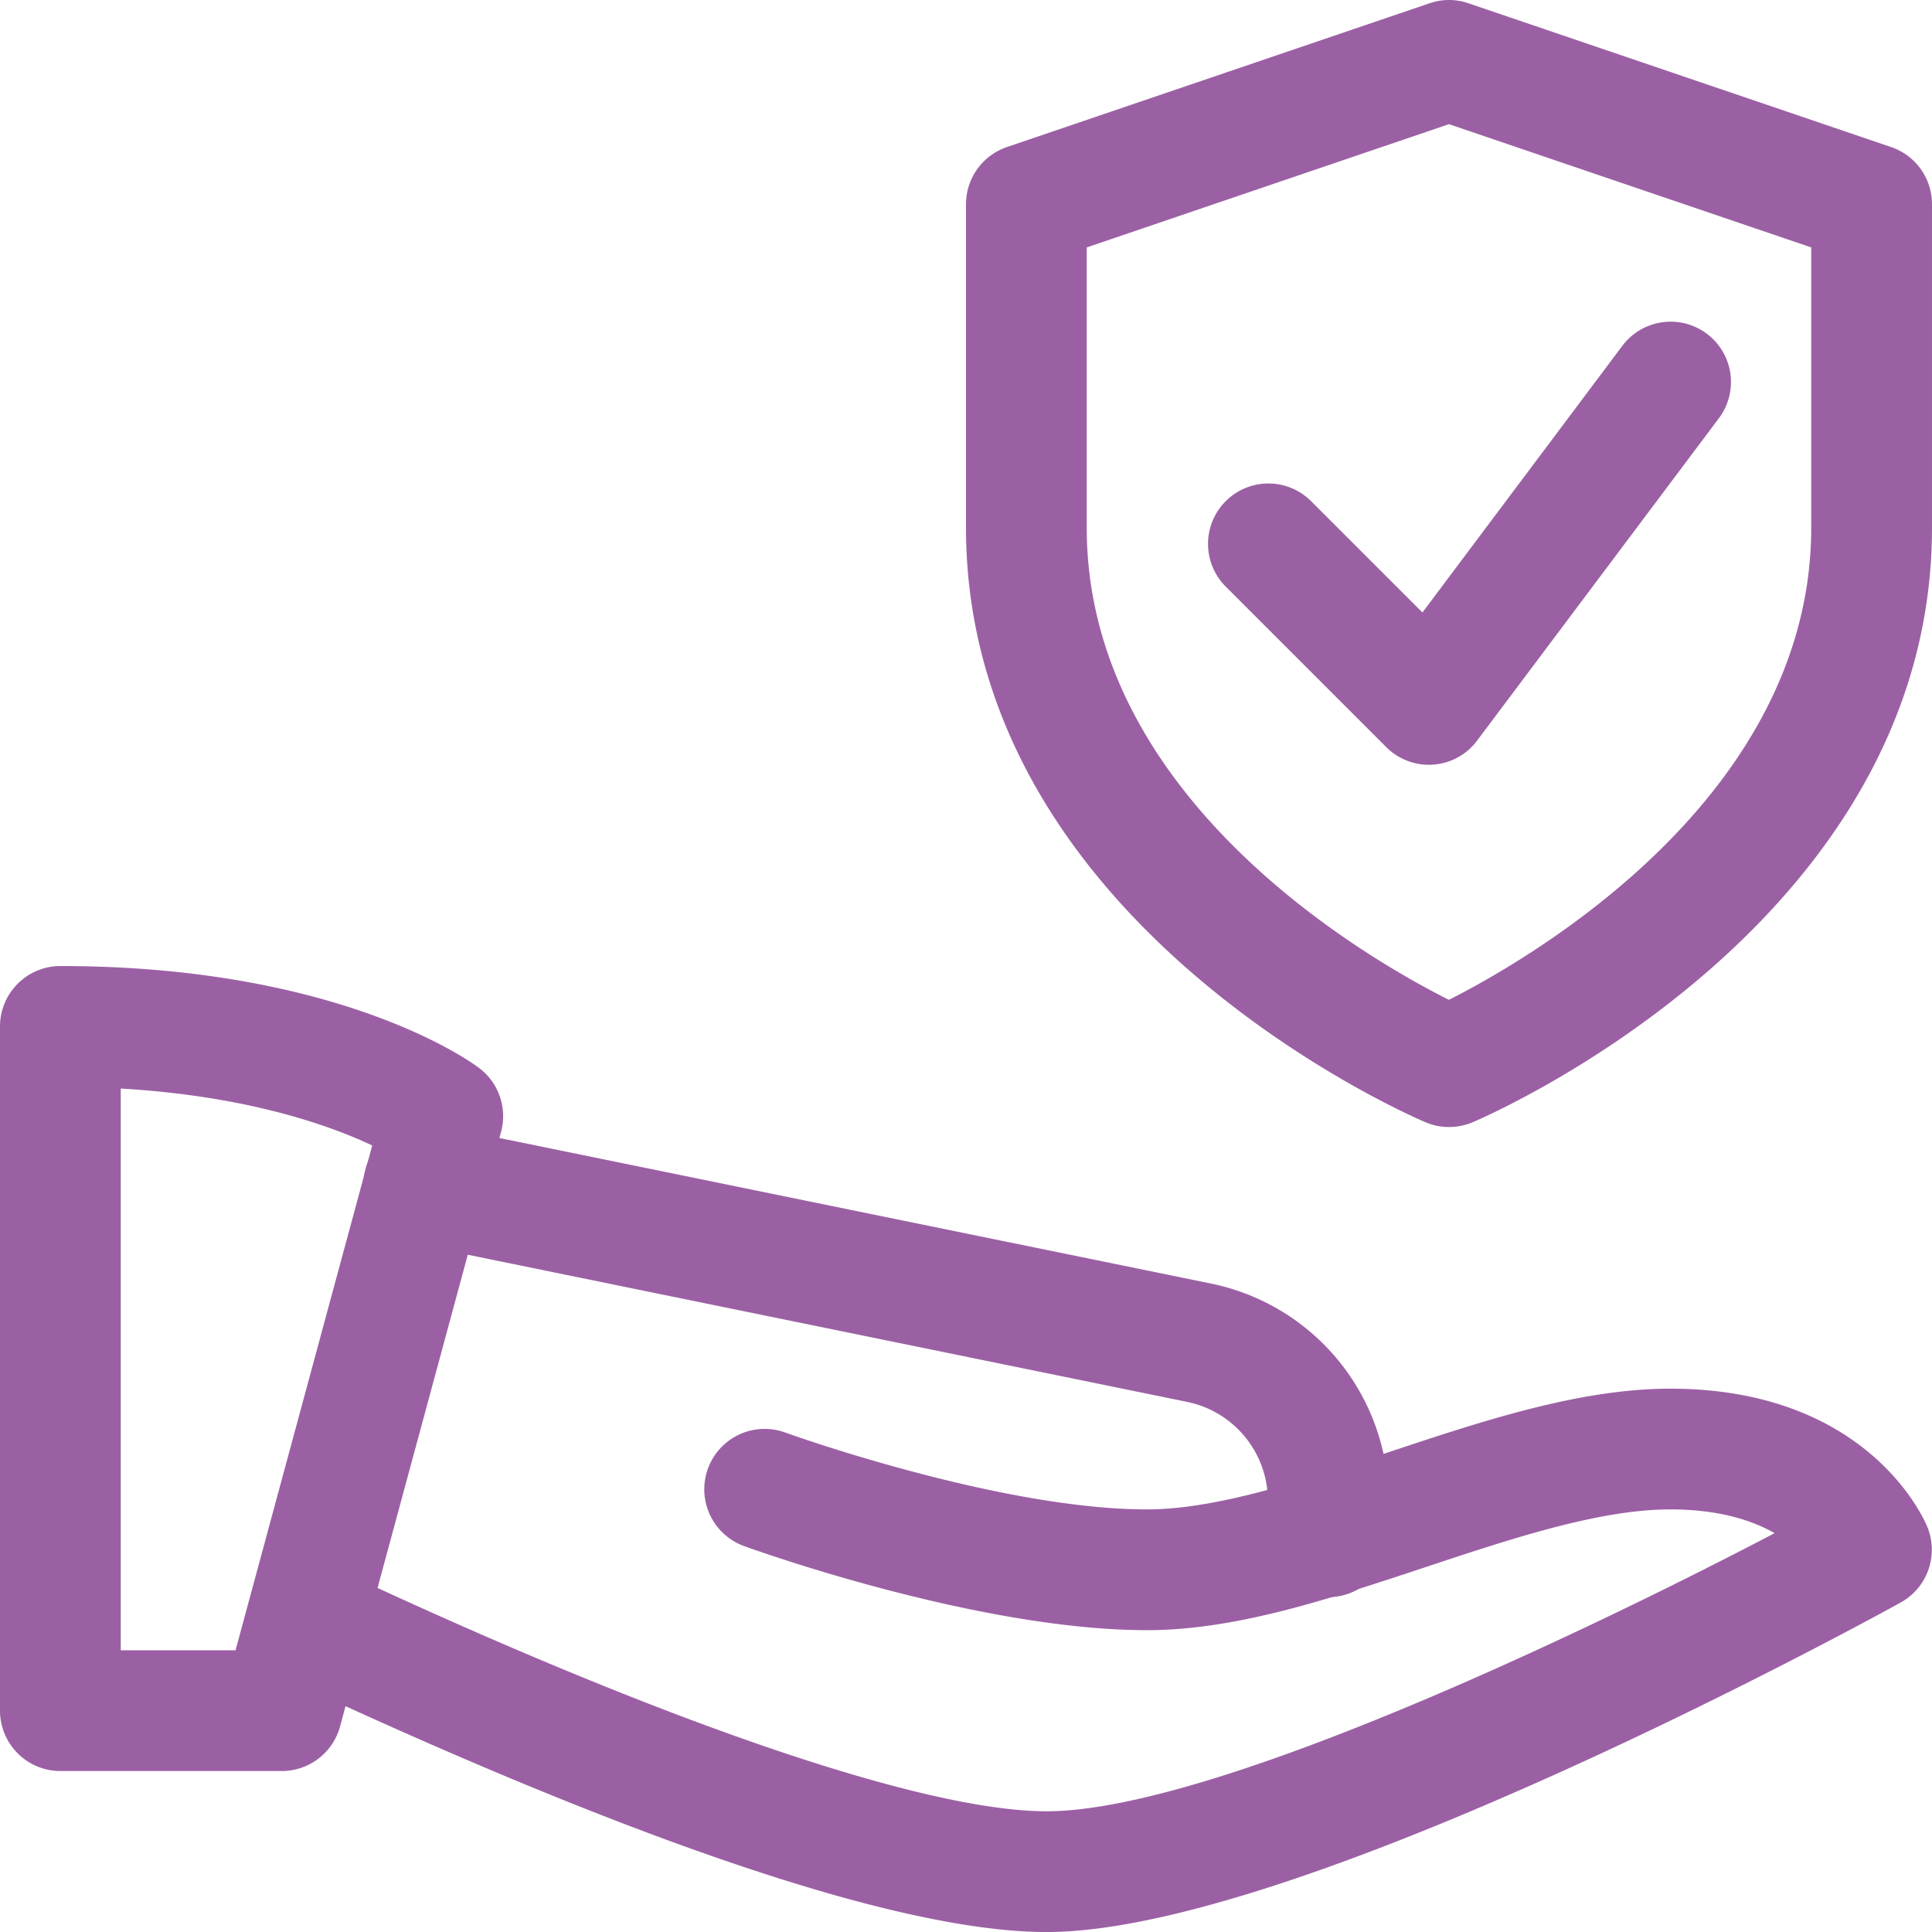
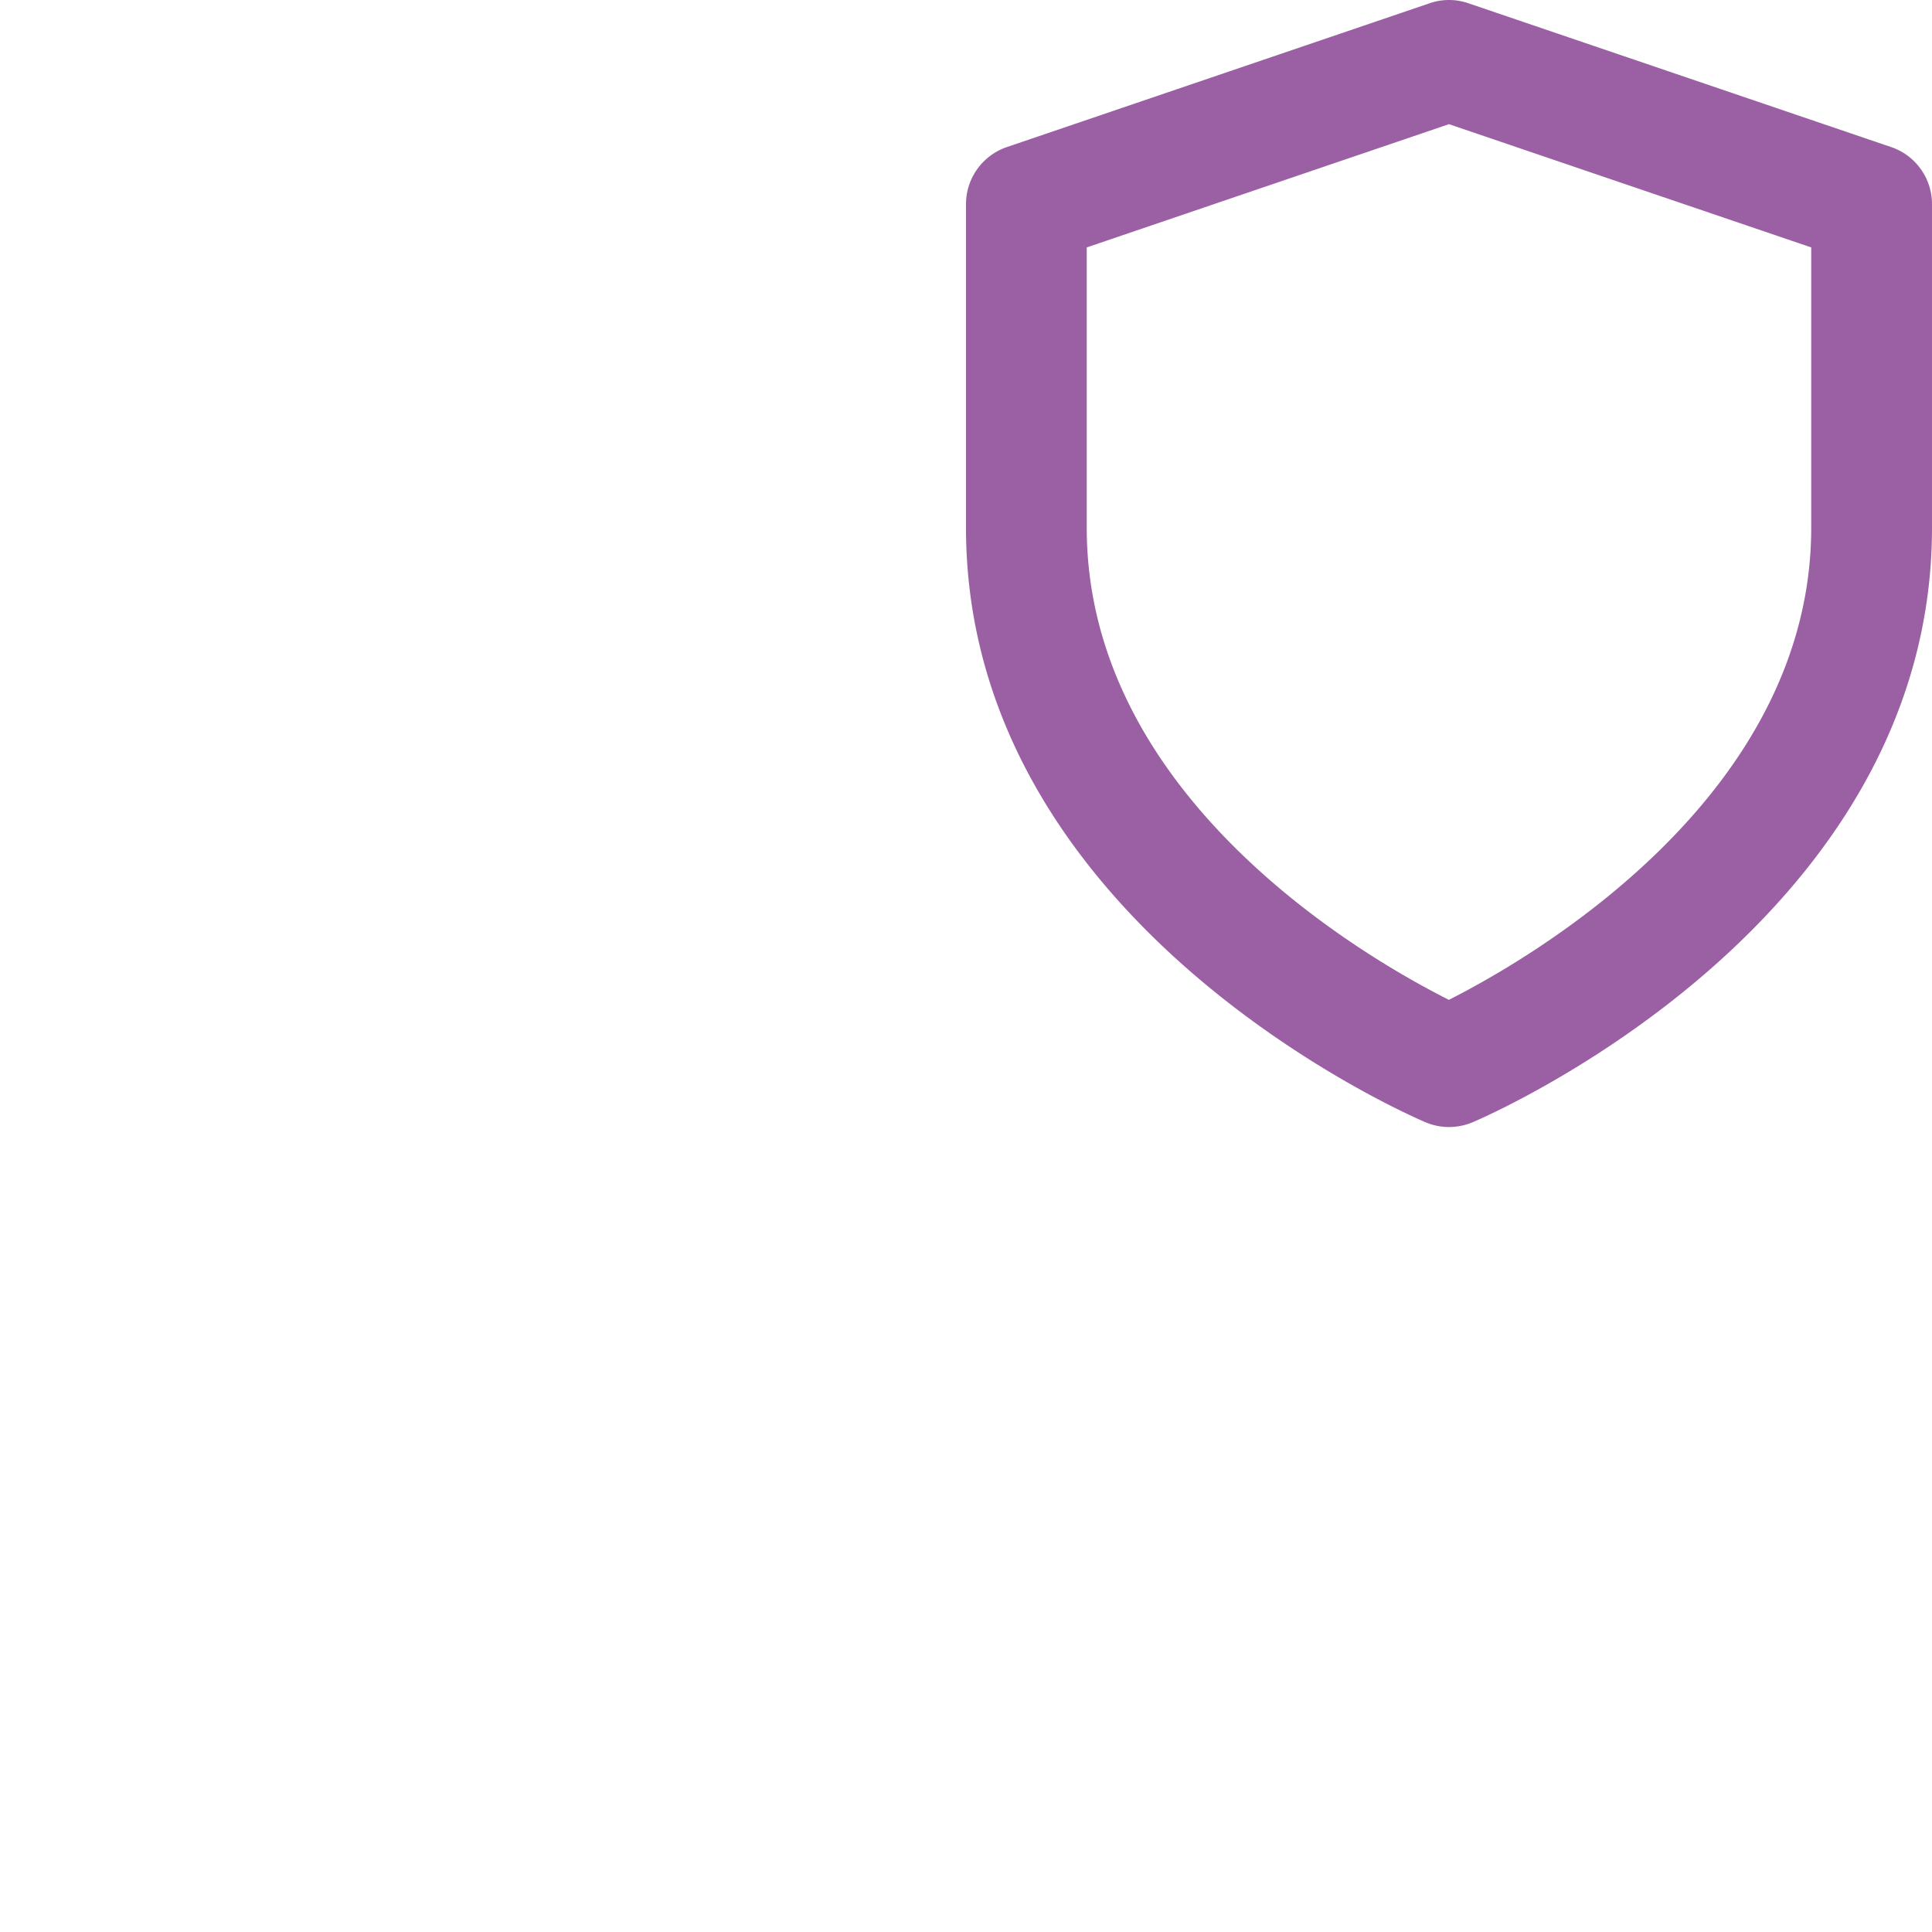
<svg xmlns="http://www.w3.org/2000/svg" width="477.848" height="477.857" viewBox="0 0 477.848 477.857">
  <g id="Safe" transform="translate(0 0)">
-     <path id="Path_124" data-name="Path 124" d="M69.686,211.1H14.933A14.938,14.938,0,0,1,0,196.17V26.933A14.938,14.938,0,0,1,14.933,12c69.805,0,102.3,24.231,103.633,25.266a14.928,14.928,0,0,1,5.356,15.769L84.1,200.093A14.924,14.924,0,0,1,69.686,211.1ZM29.865,181.237H58.258L92.065,56.38C81.652,51.462,61.3,44.135,29.865,42.3Z" transform="translate(0 226.933)" fill="#9b60a4" />
-     <path id="Path_125" data-name="Path 125" d="M201.163,151.644c-44.977,0-127.884-34.425-189.526-63.335A14.942,14.942,0,0,1,24.32,61.252c82.03,38.487,146.5,60.527,176.843,60.527,40.378,0,132.045-43.623,180.089-68.79-5.535-3.166-13.778-5.874-25.784-5.874-17.521,0-39.124,7.168-60.01,14.1-6.789,2.25-13.559,4.5-20.269,6.551-14.773,4.559-32.215,9.218-49.159,9.218-41.951,0-97.341-19.95-99.671-20.806A14.934,14.934,0,1,1,136.554,28.1c.518.2,52.8,19.014,89.477,19.014,13.061,0,28.452-4.221,40.4-7.9,6.491-1.991,13.041-4.161,19.592-6.331,23.136-7.685,47.048-15.63,69.407-15.63,49.358,0,63.076,32.872,63.633,34.286a14.929,14.929,0,0,1-6.65,18.616c-5.973,3.325-148.391,81.493-211.248,81.493Z" transform="translate(57.671 326.212)" fill="#9b60a4" />
-     <path id="Path_126" data-name="Path 126" d="M243.052,131.01a14.938,14.938,0,0,1-14.933-14.933v-8.96a24.989,24.989,0,0,0-19.91-24.39L16.453,43.5a14.928,14.928,0,1,1,5.993-29.248L214.2,53.479a54.947,54.947,0,0,1,43.783,53.658v8.96A14.934,14.934,0,0,1,243.052,131.01Z" transform="translate(85.468 264.02)" fill="#9b60a4" />
    <path id="Path_127" data-name="Path 127" d="M131.462,278.754a14.848,14.848,0,0,1-5.834-1.195C120.989,275.588,12,228.142,12,130.5v-80A14.929,14.929,0,0,1,22.134,36.366L126.663.806a14.68,14.68,0,0,1,9.6,0l104.529,35.56A14.891,14.891,0,0,1,250.924,50.5v80c0,97.64-108.989,145.106-113.628,147.077a15.187,15.187,0,0,1-5.834,1.175Zm-89.6-217.56V130.5c0,66.66,68.79,106.341,89.576,116.794,20.747-10.513,89.616-50.393,89.616-116.794V61.194l-89.6-30.483Z" transform="translate(226.923 0)" fill="#9b60a4" />
-     <path id="Path_128" data-name="Path 128" d="M69.749,113.509a14.9,14.9,0,0,1-10.552-4.38L19.376,69.308A14.938,14.938,0,0,1,40.5,48.184L68.156,75.839,117.533,9.976a14.925,14.925,0,1,1,23.872,17.919L81.675,107.536a14.849,14.849,0,0,1-10.891,5.933,8.83,8.83,0,0,1-1.035.04Z" transform="translate(283.659 75.648)" fill="#9b60a4" />
  </g>
</svg>